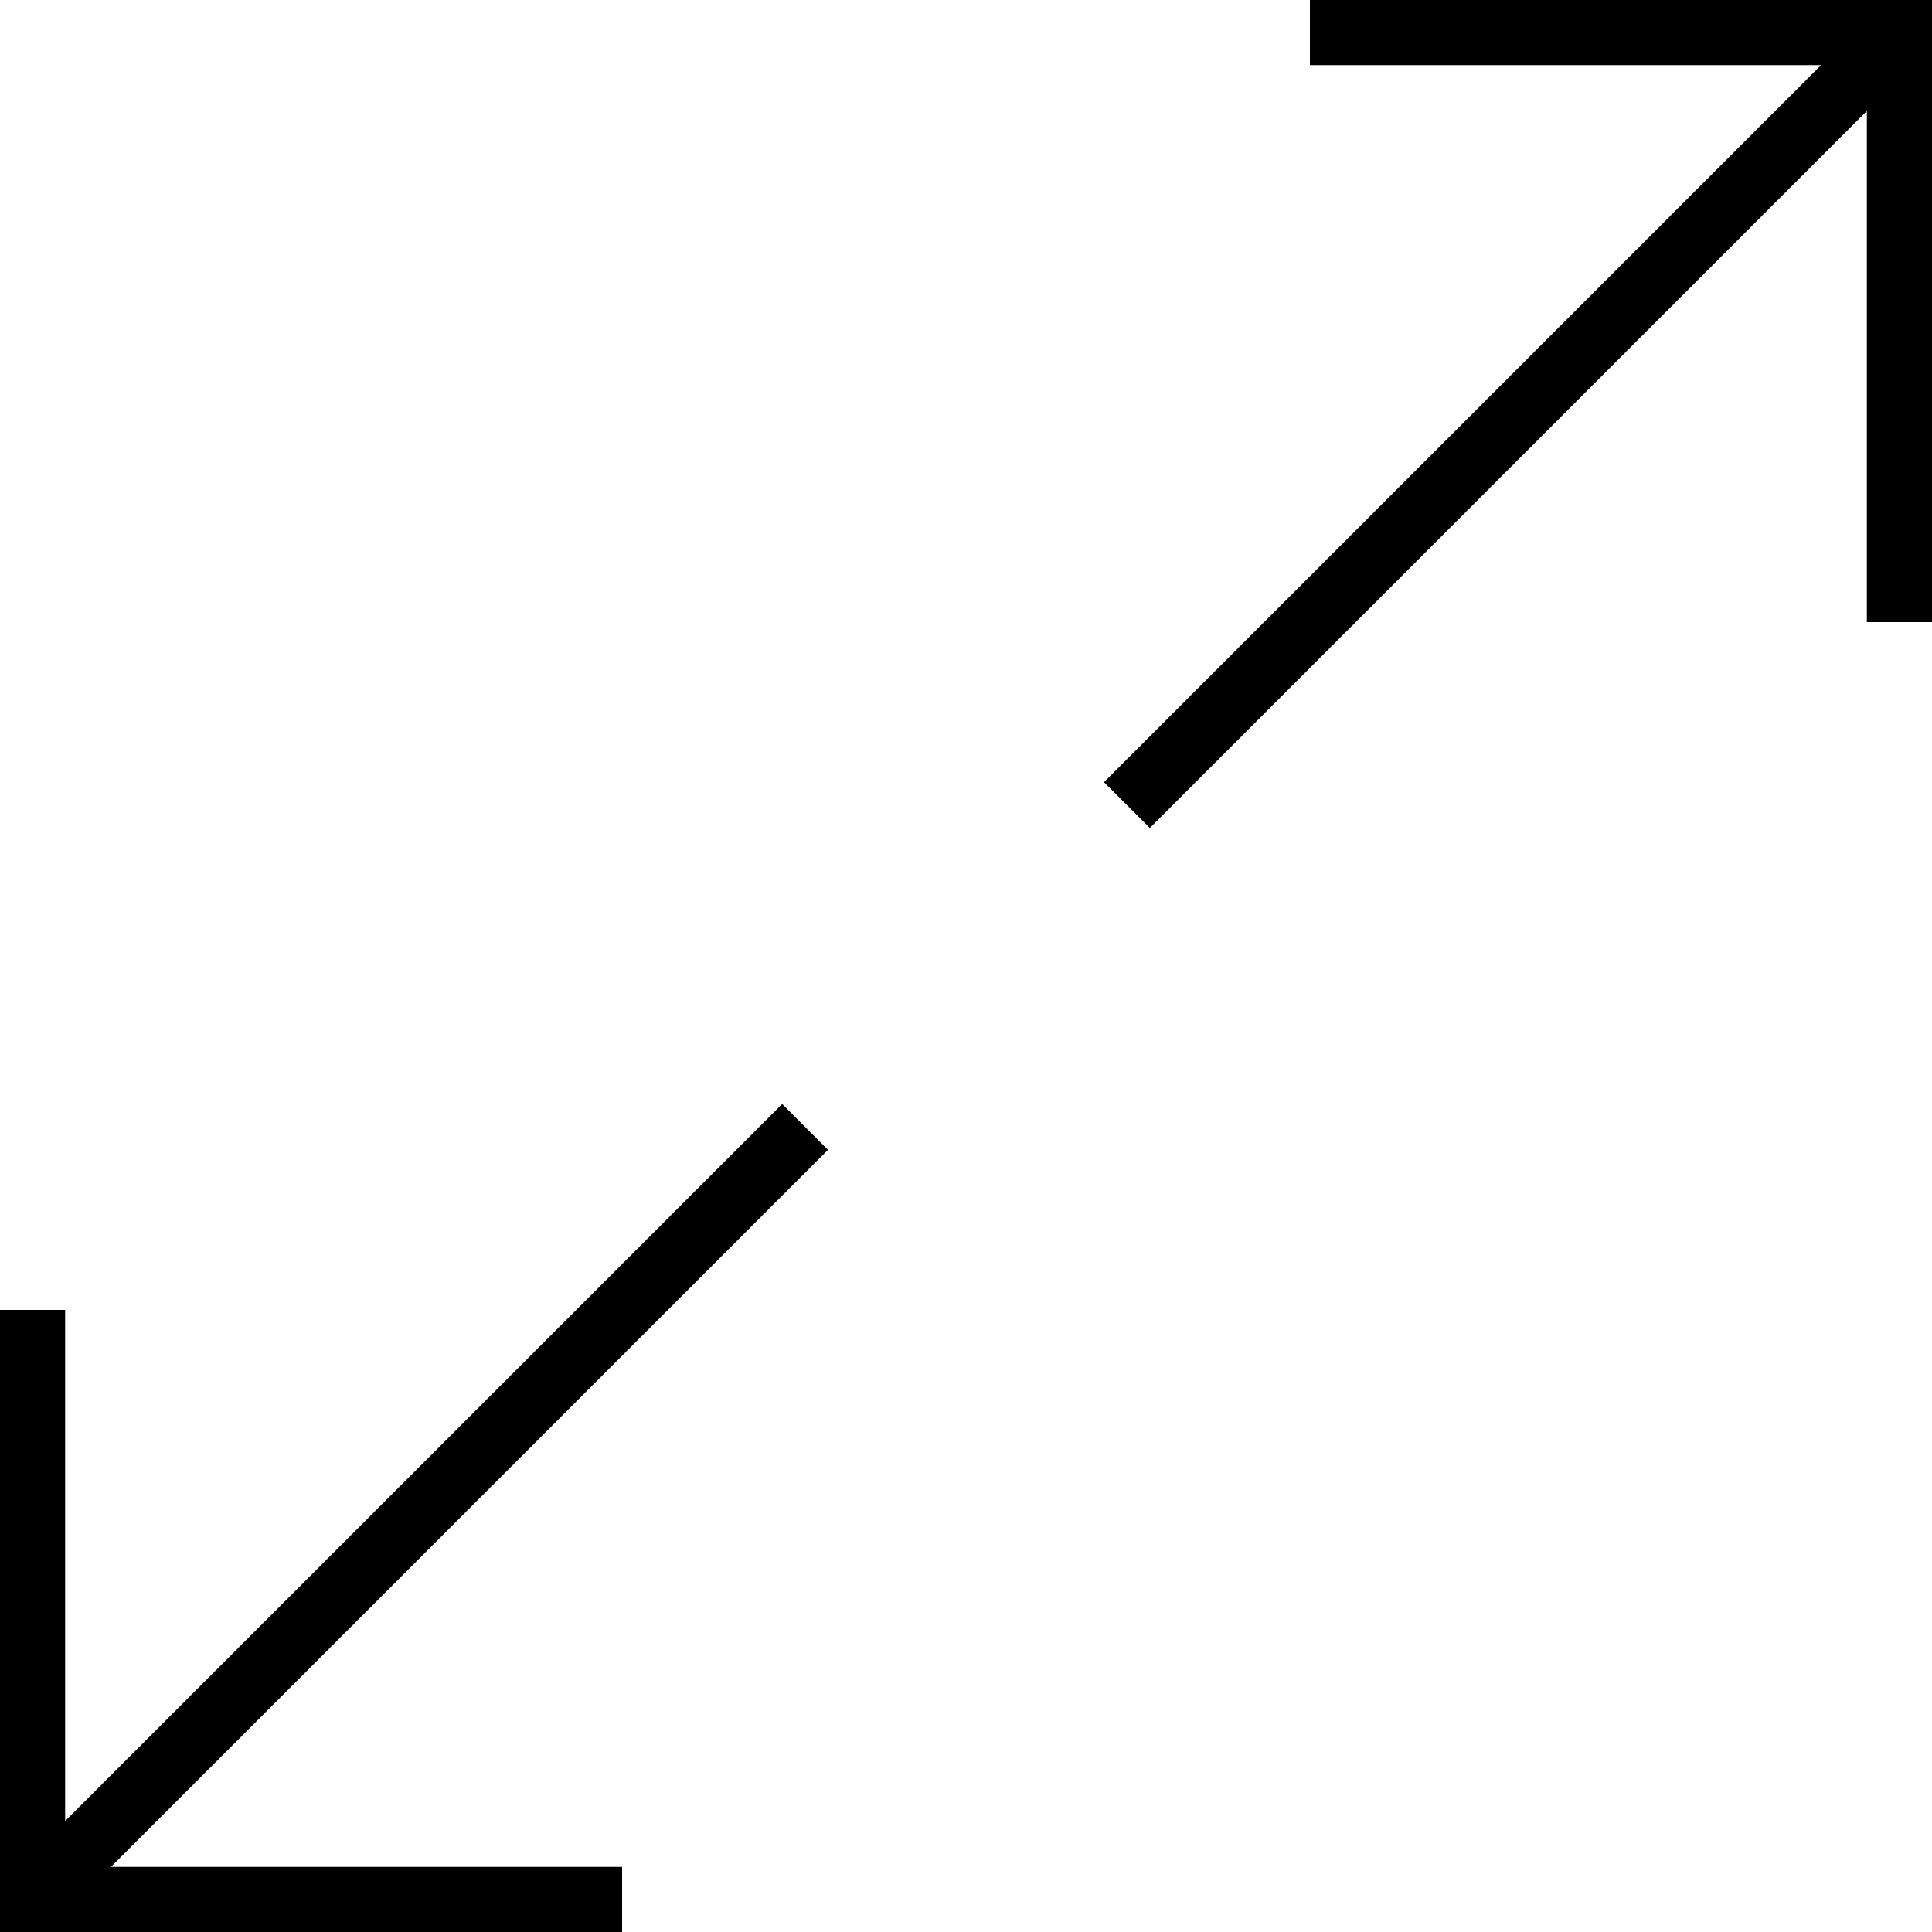
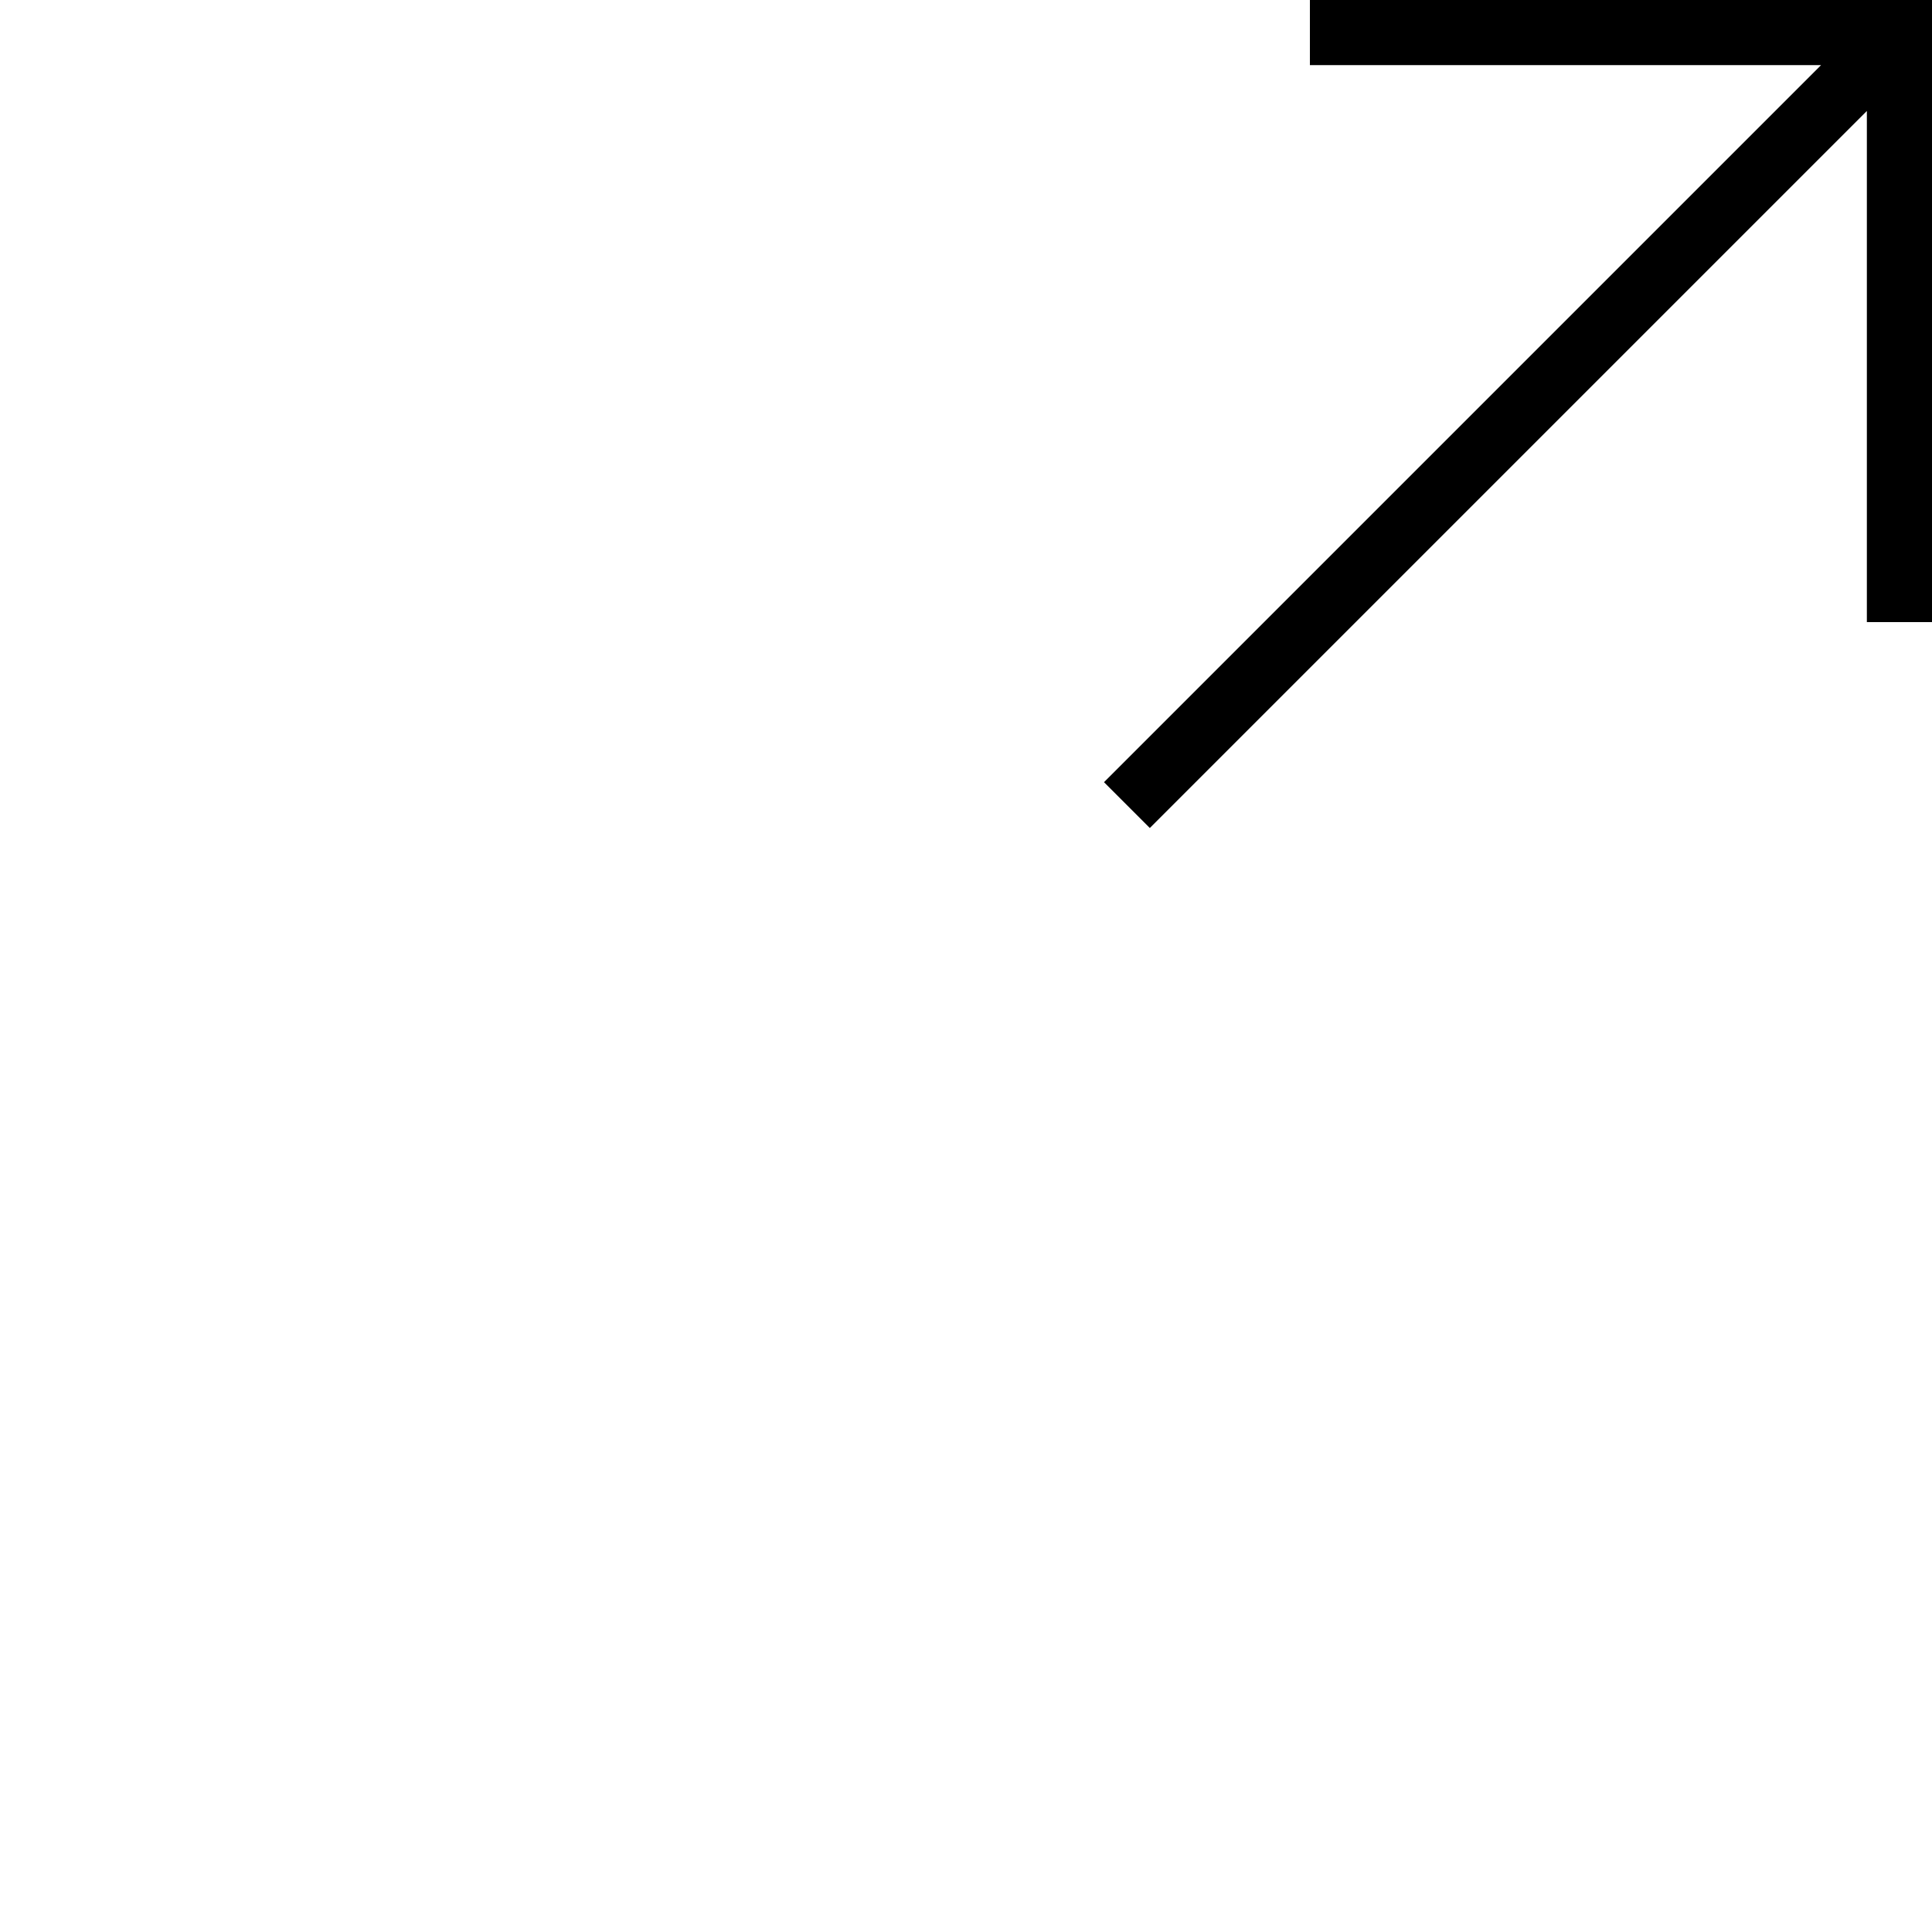
<svg xmlns="http://www.w3.org/2000/svg" id="Lager_1" data-name="Lager 1" viewBox="0 0 35 35">
  <polygon points="23.73 0 23.73 1.18 32.99 1.18 20 14.17 20.83 15 33.82 2.01 33.82 11.27 35 11.27 35 0 23.73 0" />
-   <polygon points="11.27 35 11.27 33.82 2.01 33.82 15 20.83 14.17 20 1.18 32.99 1.18 23.73 0 23.73 0 35 11.27 35" />
</svg>